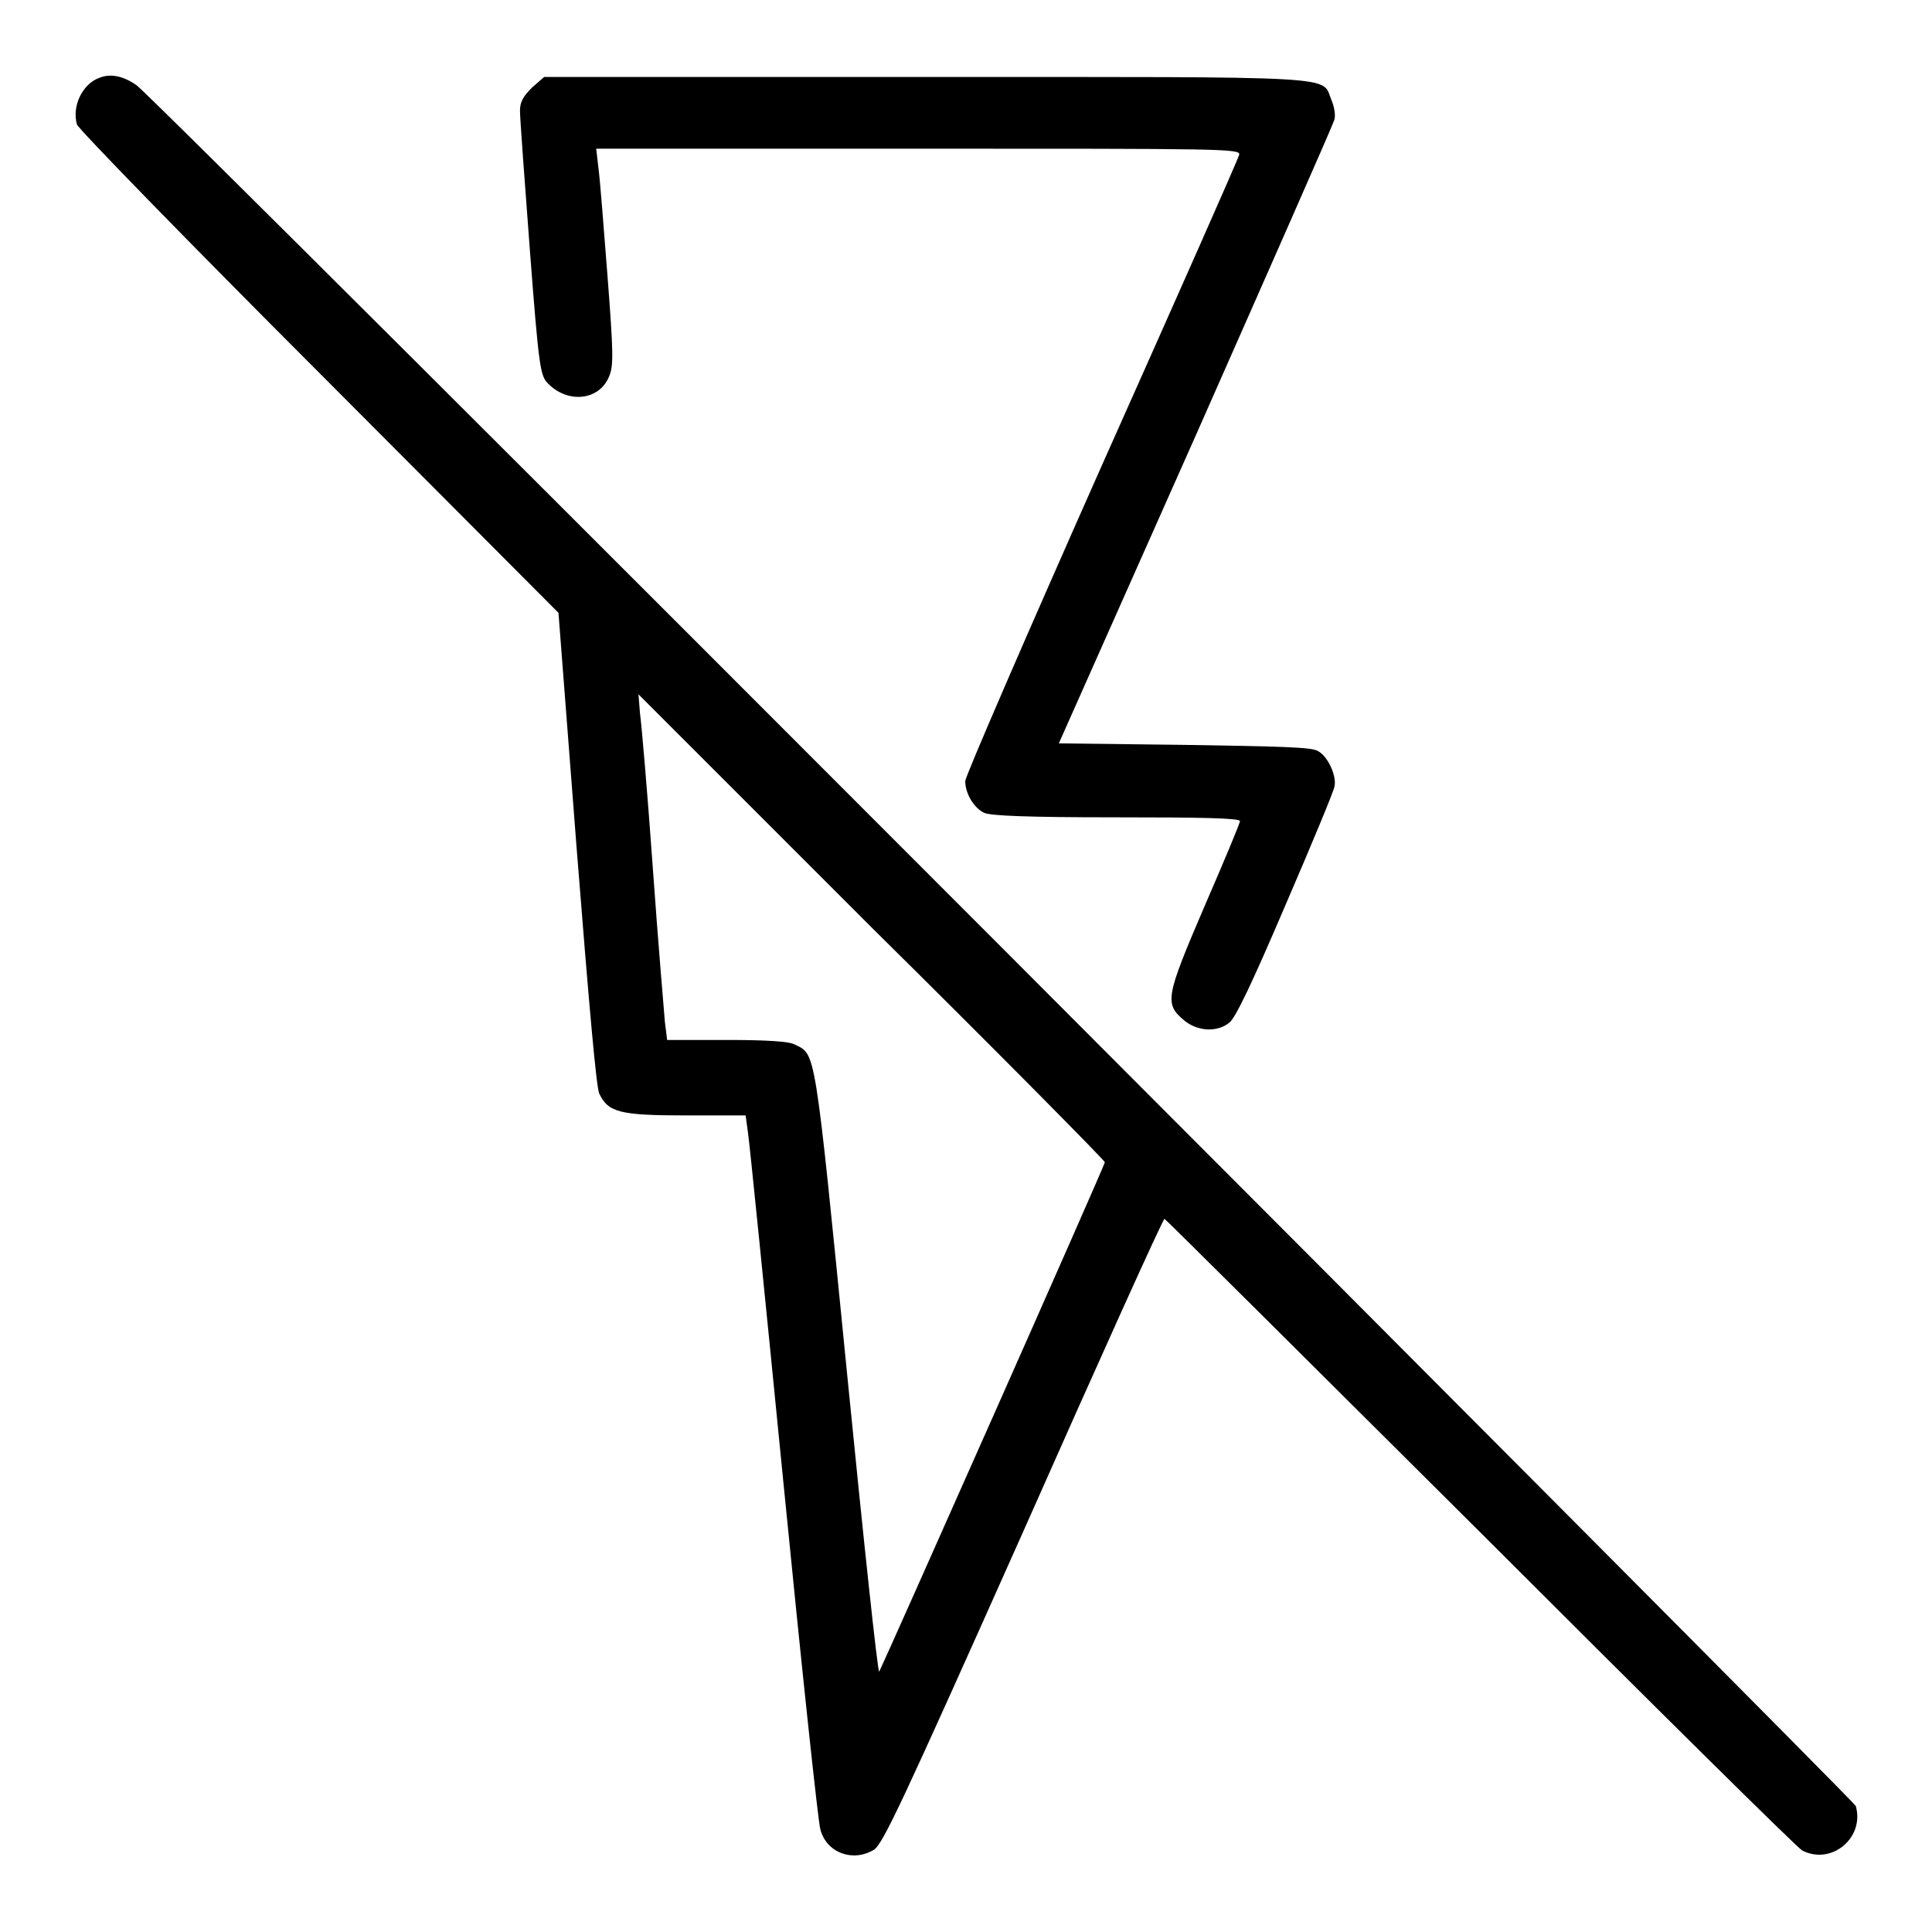
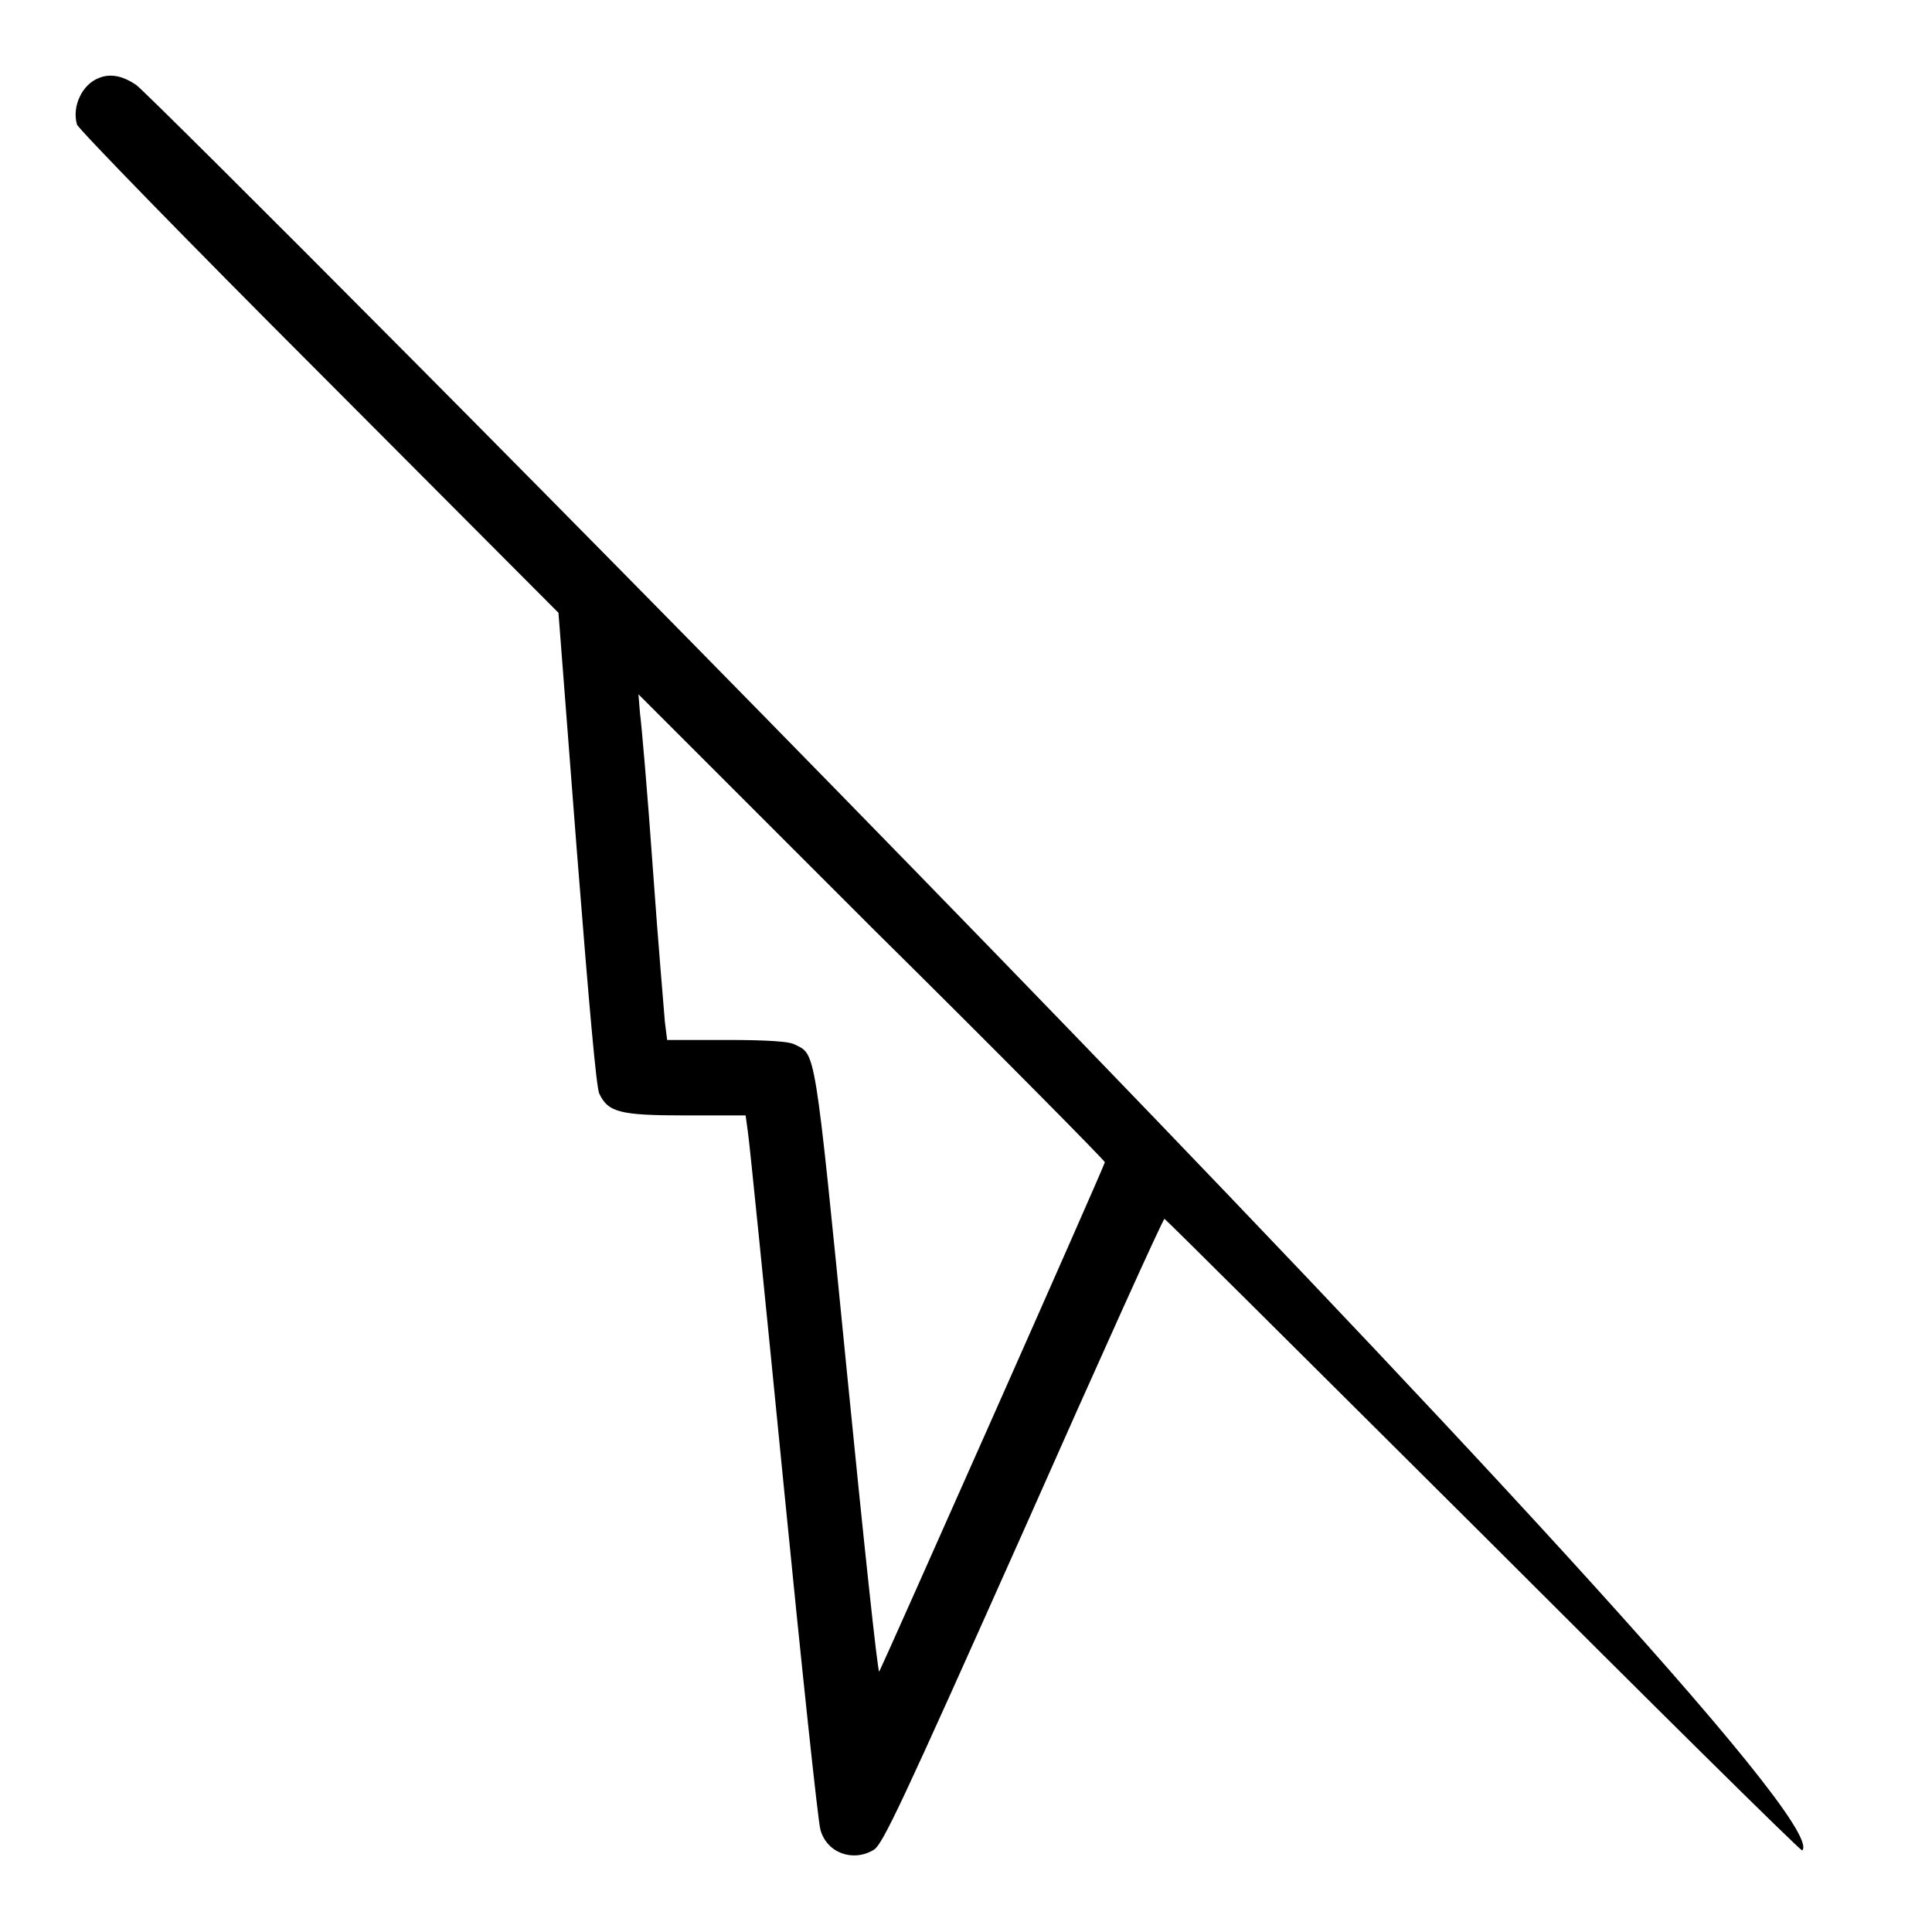
<svg xmlns="http://www.w3.org/2000/svg" version="1.1" x="0px" y="0px" viewBox="0 0 256 256" enable-background="new 0 0 256 256" xml:space="preserve">
  <g>
    <g>
      <g>
-         <path fill="#000000" d="M13.2,10.3c-2.3,0.8-3.7,3.8-3,6.2c0.2,0.6,14.6,15.4,32.1,32.9L74,81.2l2.4,31.1c1.7,21.5,2.6,31.6,3,32.6c1.2,2.5,2.7,2.9,11.6,2.9h7.8l0.3,2.2c0.2,1.2,2.3,22.1,4.7,46.4c2.4,24.3,4.6,45,4.9,46c0.8,3.1,4.3,4.4,7.1,2.7c1.2-0.8,3.6-5.9,19.8-42.2c10.1-22.8,18.5-41.4,18.7-41.4c0.1,0,18.9,18.7,41.8,41.5c22.8,22.8,42,41.8,42.7,42.2c3.9,2,8.3-1.7,7.1-5.9C245.5,238.4,21.2,13.6,18.1,11.3C16.4,10.1,14.7,9.7,13.2,10.3z M146.4,154c0,0.4-29.4,66.6-29.9,67.5c-0.2,0.2-2.1-17.7-4.3-39.9c-4.3-43.4-4.1-41.8-6.9-43.2c-0.7-0.4-3.6-0.6-9-0.6h-7.9l-0.3-2.4c-0.1-1.3-0.9-10.5-1.6-20.4c-0.7-9.9-1.5-19.1-1.7-20.5l-0.2-2.5l30.9,30.9C132.5,139.7,146.4,153.8,146.4,154z" />
-         <path fill="#000000" d="M70.5,11.6c-1.2,1.2-1.6,1.9-1.6,3.1c0,0.9,0.6,9.1,1.3,18.3c1.2,15.8,1.4,16.8,2.4,17.8c2.6,2.7,6.8,2.3,8.1-0.9c0.6-1.4,0.6-2.9-0.2-13.3c-0.5-6.4-1-12.9-1.2-14.3l-0.3-2.6h42.7c40.4,0,42.7,0,42.5,0.8c-0.1,0.5-8.3,19-18.3,41.4c-9.9,22.3-18,41-18,41.6c0,1.7,1.2,3.6,2.5,4.2c0.8,0.4,5.9,0.6,17.5,0.6c11.3,0,16.4,0.1,16.4,0.5c0,0.3-2.1,5.3-4.7,11.3c-5.2,12.1-5.3,12.9-2.7,15.1c1.8,1.5,4.4,1.6,6,0.3c0.8-0.6,3-5.2,7.4-15.5c3.5-8.1,6.4-15.1,6.5-15.7c0.4-1.3-0.8-4.1-2.2-4.8c-0.8-0.5-5-0.6-17.7-0.8l-16.6-0.2l18.1-40.7c9.9-22.4,18.2-41.2,18.4-41.9c0.2-0.6,0-1.8-0.4-2.7c-1.3-3.2,2.1-3-54-3H72.1L70.5,11.6z" />
+         <path fill="#000000" d="M13.2,10.3c-2.3,0.8-3.7,3.8-3,6.2c0.2,0.6,14.6,15.4,32.1,32.9L74,81.2l2.4,31.1c1.7,21.5,2.6,31.6,3,32.6c1.2,2.5,2.7,2.9,11.6,2.9h7.8l0.3,2.2c0.2,1.2,2.3,22.1,4.7,46.4c2.4,24.3,4.6,45,4.9,46c0.8,3.1,4.3,4.4,7.1,2.7c1.2-0.8,3.6-5.9,19.8-42.2c10.1-22.8,18.5-41.4,18.7-41.4c0.1,0,18.9,18.7,41.8,41.5c22.8,22.8,42,41.8,42.7,42.2C245.5,238.4,21.2,13.6,18.1,11.3C16.4,10.1,14.7,9.7,13.2,10.3z M146.4,154c0,0.4-29.4,66.6-29.9,67.5c-0.2,0.2-2.1-17.7-4.3-39.9c-4.3-43.4-4.1-41.8-6.9-43.2c-0.7-0.4-3.6-0.6-9-0.6h-7.9l-0.3-2.4c-0.1-1.3-0.9-10.5-1.6-20.4c-0.7-9.9-1.5-19.1-1.7-20.5l-0.2-2.5l30.9,30.9C132.5,139.7,146.4,153.8,146.4,154z" />
      </g>
    </g>
  </g>
</svg>